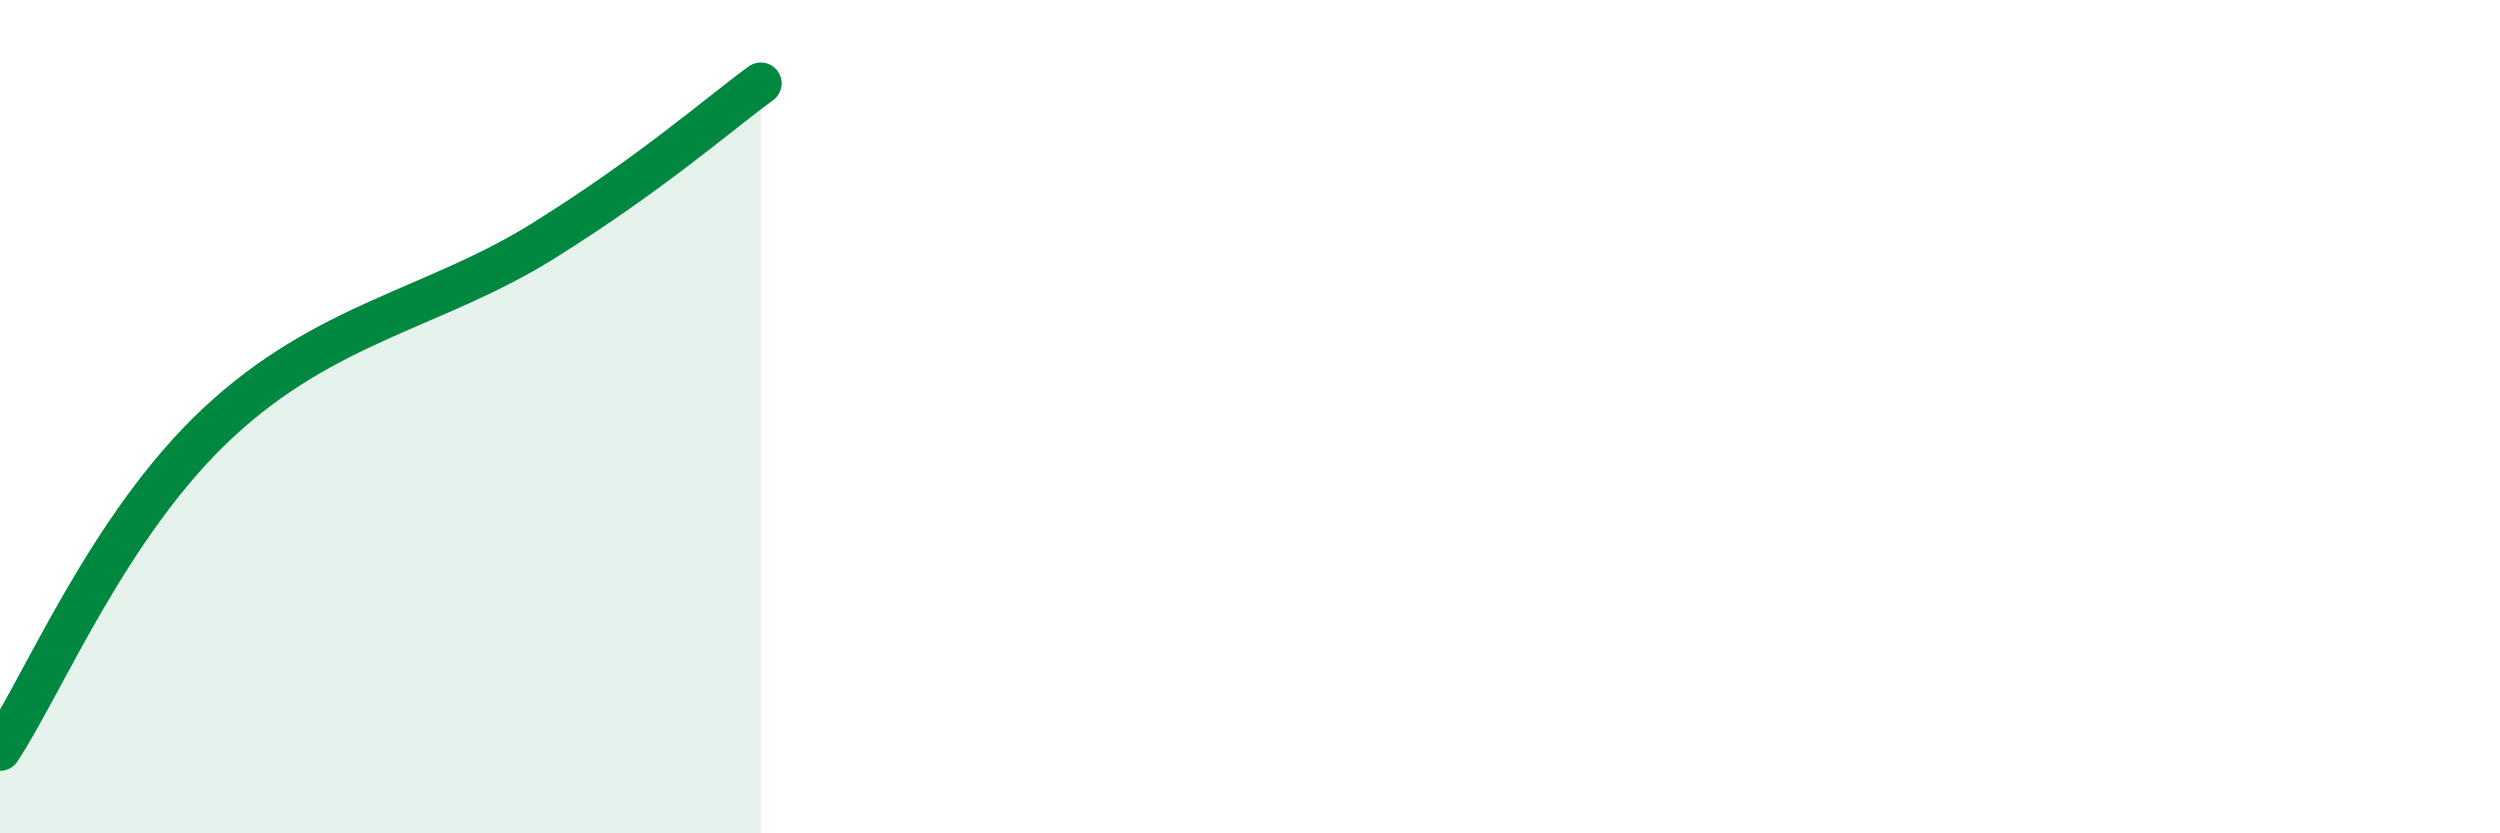
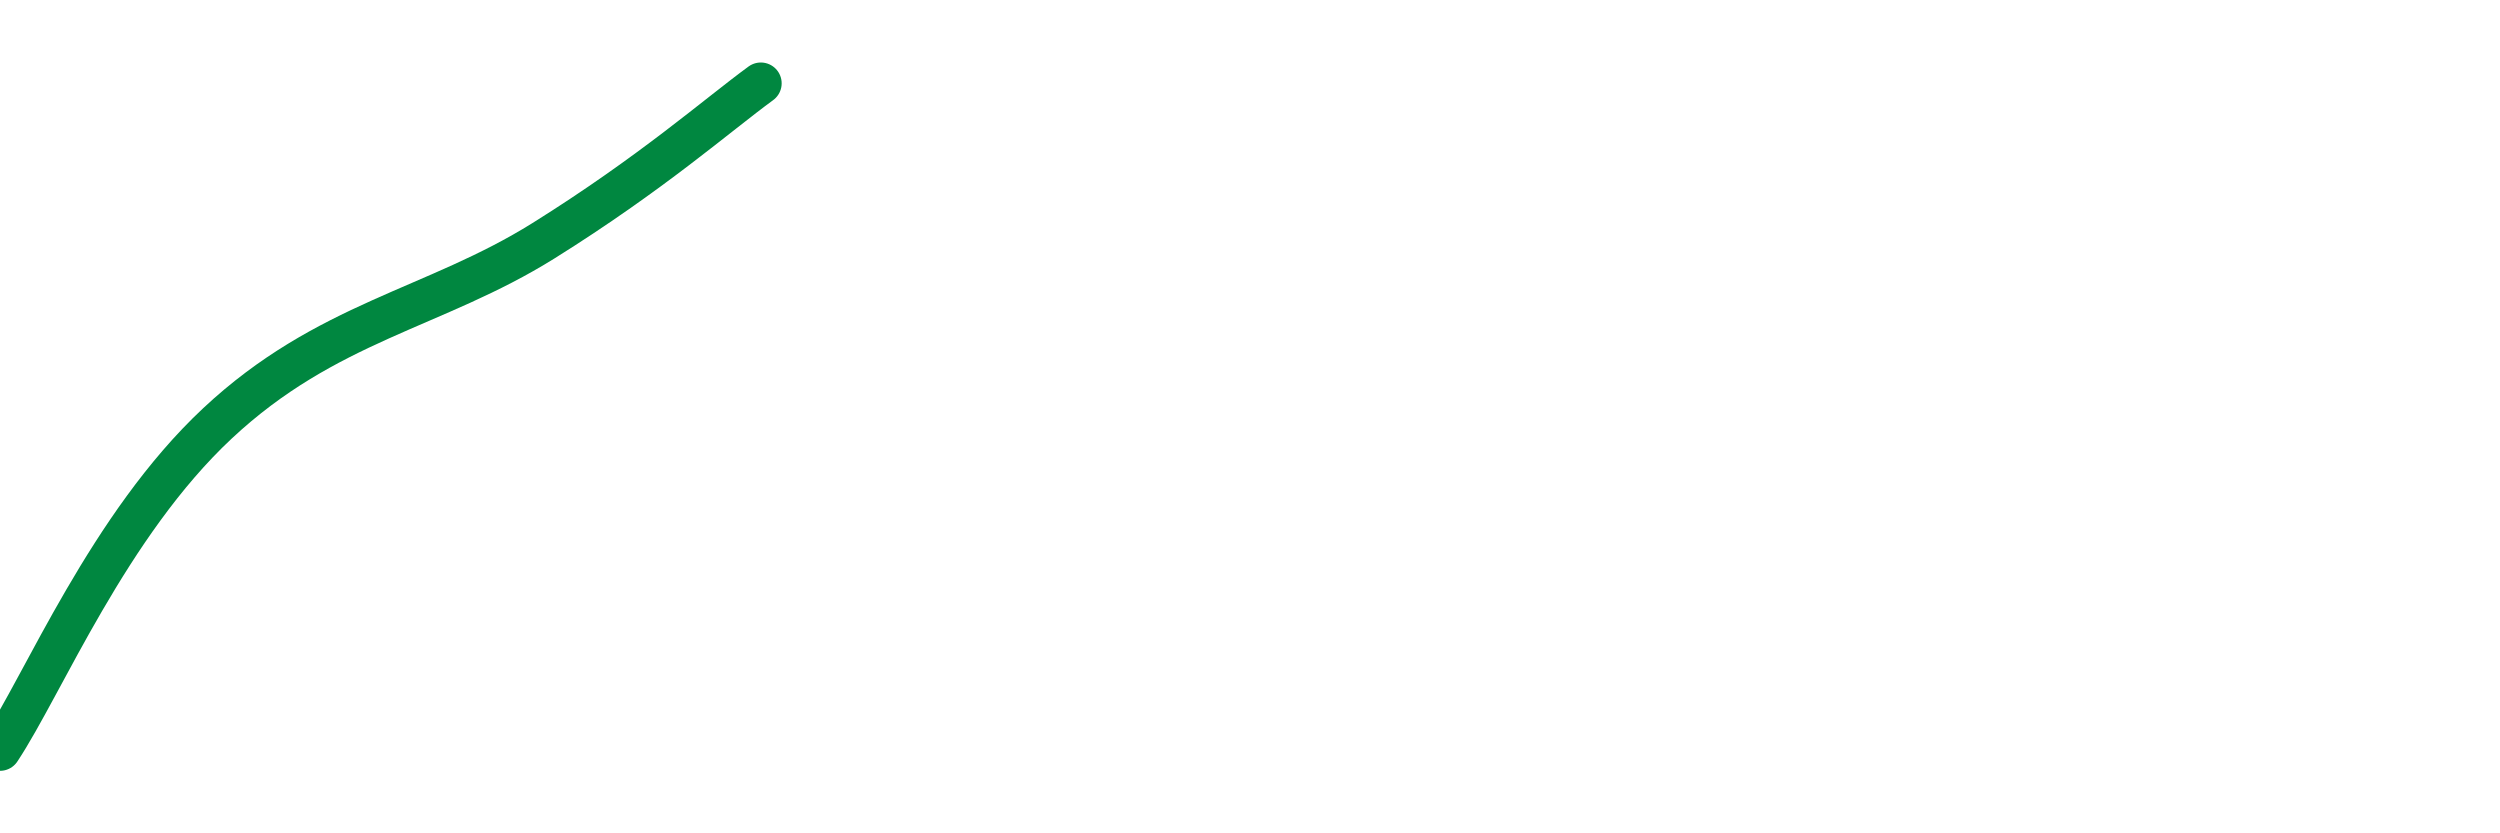
<svg xmlns="http://www.w3.org/2000/svg" width="60" height="20" viewBox="0 0 60 20">
-   <path d="M 0,18 C 1.04,16.43 2.61,12.6 5.22,10.16 C 7.83,7.72 10.43,7.41 13.04,5.78 C 15.65,4.15 17.22,2.76 18.26,2L18.26 20L0 20Z" fill="#008740" opacity="0.1" stroke-linecap="round" stroke-linejoin="round" />
  <path d="M 0,18 C 1.04,16.43 2.61,12.6 5.22,10.16 C 7.83,7.72 10.43,7.41 13.04,5.78 C 15.65,4.15 17.22,2.76 18.26,2" stroke="#008740" stroke-width="1" fill="none" stroke-linecap="round" stroke-linejoin="round" />
</svg>